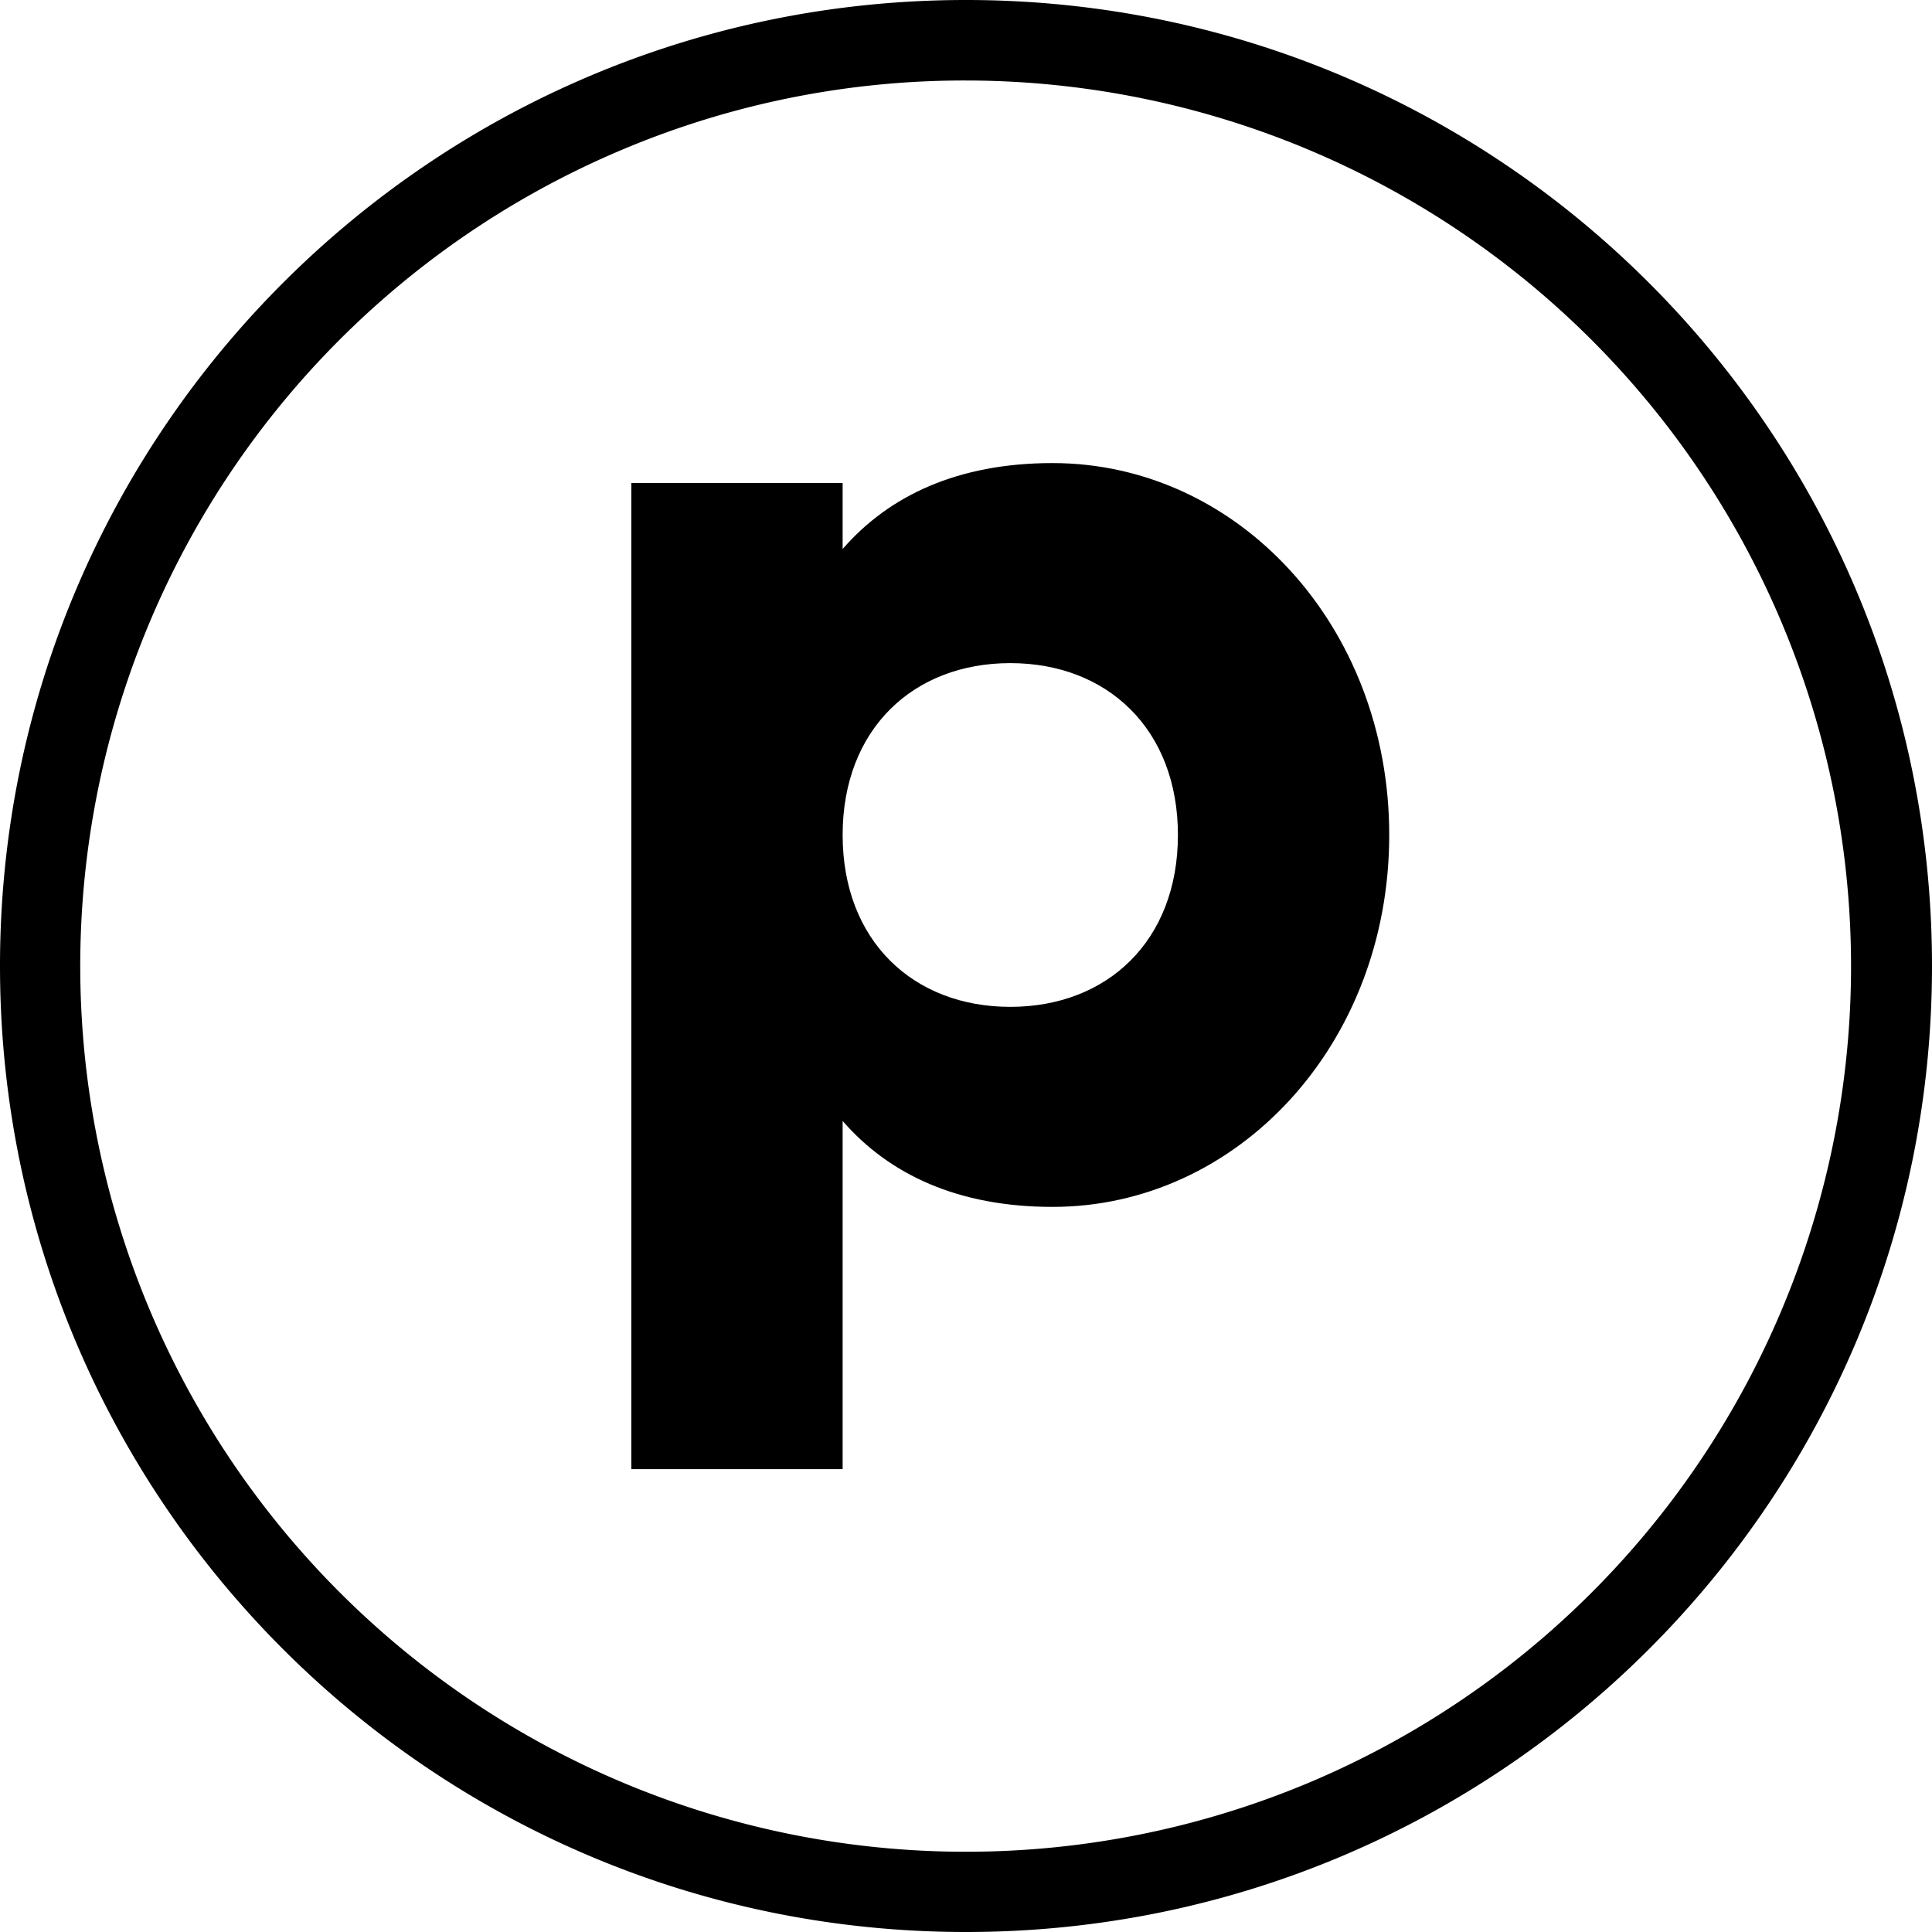
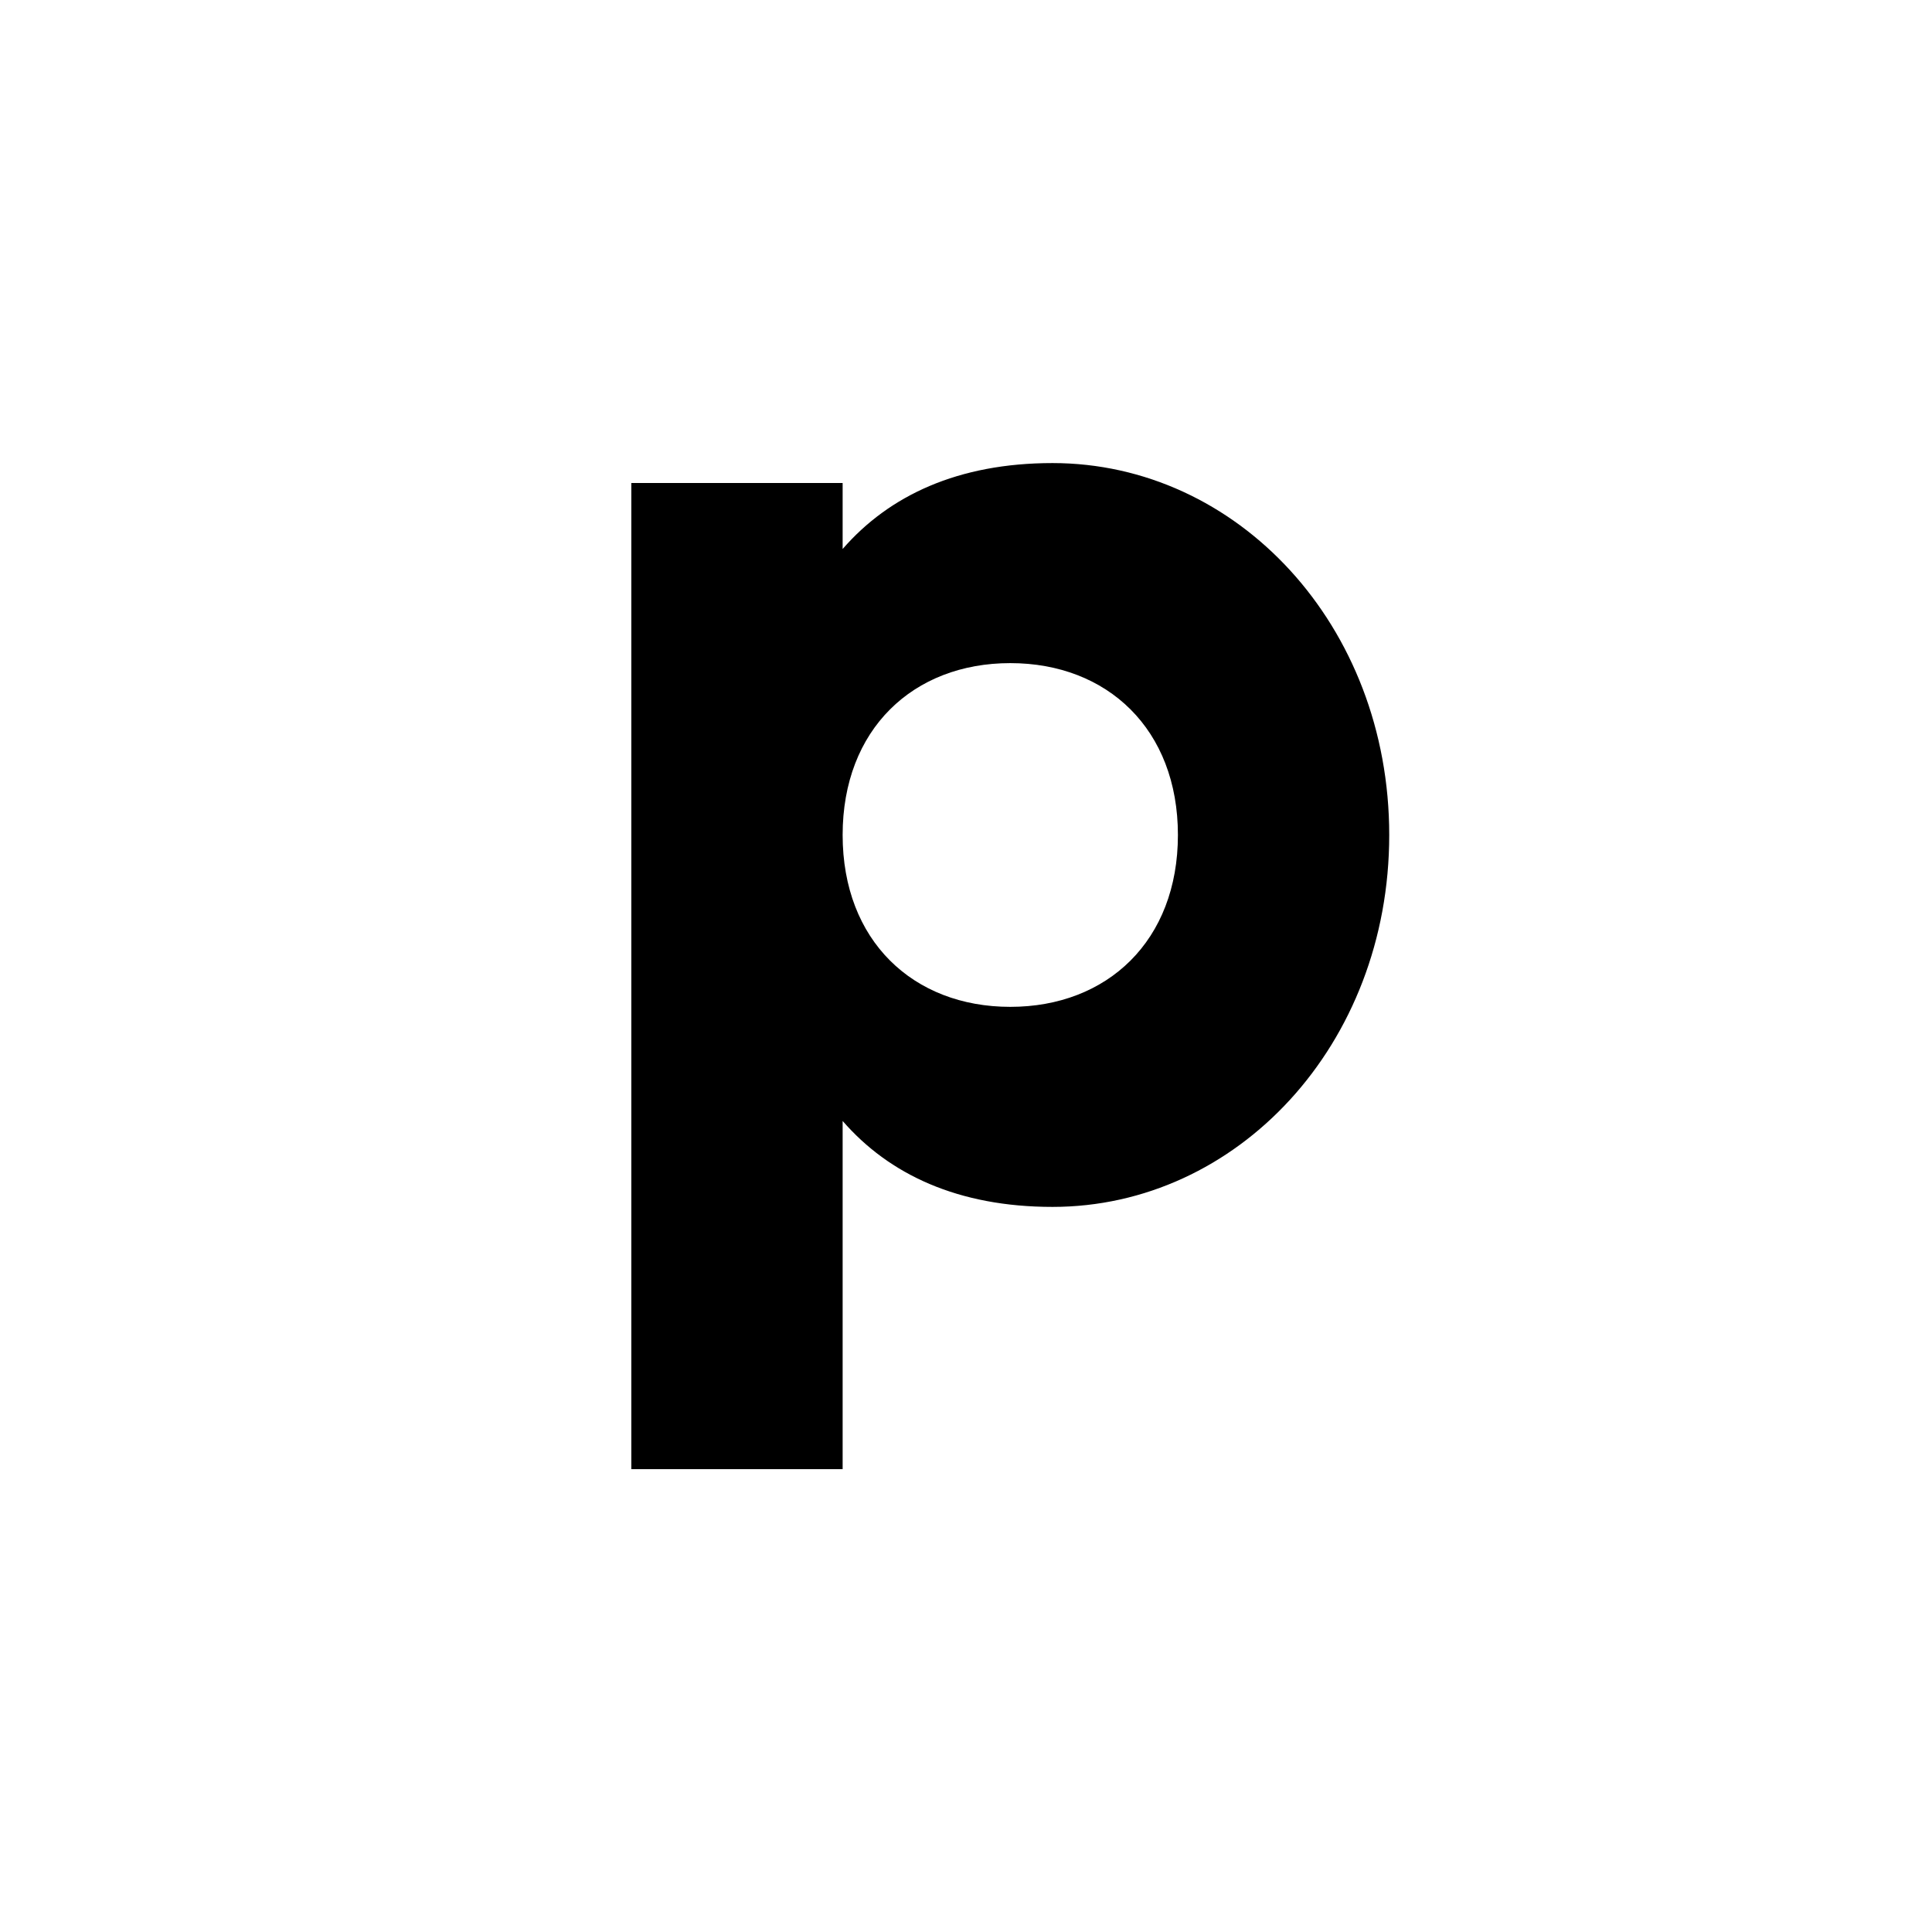
<svg xmlns="http://www.w3.org/2000/svg" height="512" viewBox="0 0 480 480" width="512">
  <g id="Layer_2" data-name="Layer 2">
    <g id="_16.P_" data-name="16.P_">
-       <path id="border" d="m240 20a220.07 220.07 0 0 1 85.63 422.72 220.06 220.06 0 0 1 -171.26-405.44 218.55 218.55 0 0 1 85.63-17.28m0-20c-132.55 0-240 107.45-240 240 0 132.55 107.45 240 240 240 132.55 0 240-107.45 240-240 0-132.55-107.45-240-240-240z" />
      <path d="m345.15 207.45c0 52.15-37.8 92.4-83.65 92.4-23.45 0-40.6-8.05-52.15-21.35v86.5h-52.5v-245h52.5v16.4c11.55-13.3 28.7-21.35 52.15-21.35 45.85 0 83.65 40.25 83.65 92.4zm-52.5 0c0-26.25-17.5-42.7-41.65-42.7s-41.65 16.45-41.65 42.7 17.5 42.7 41.65 42.7 41.65-16.45 41.65-42.7z" />
    </g>
  </g>
</svg>